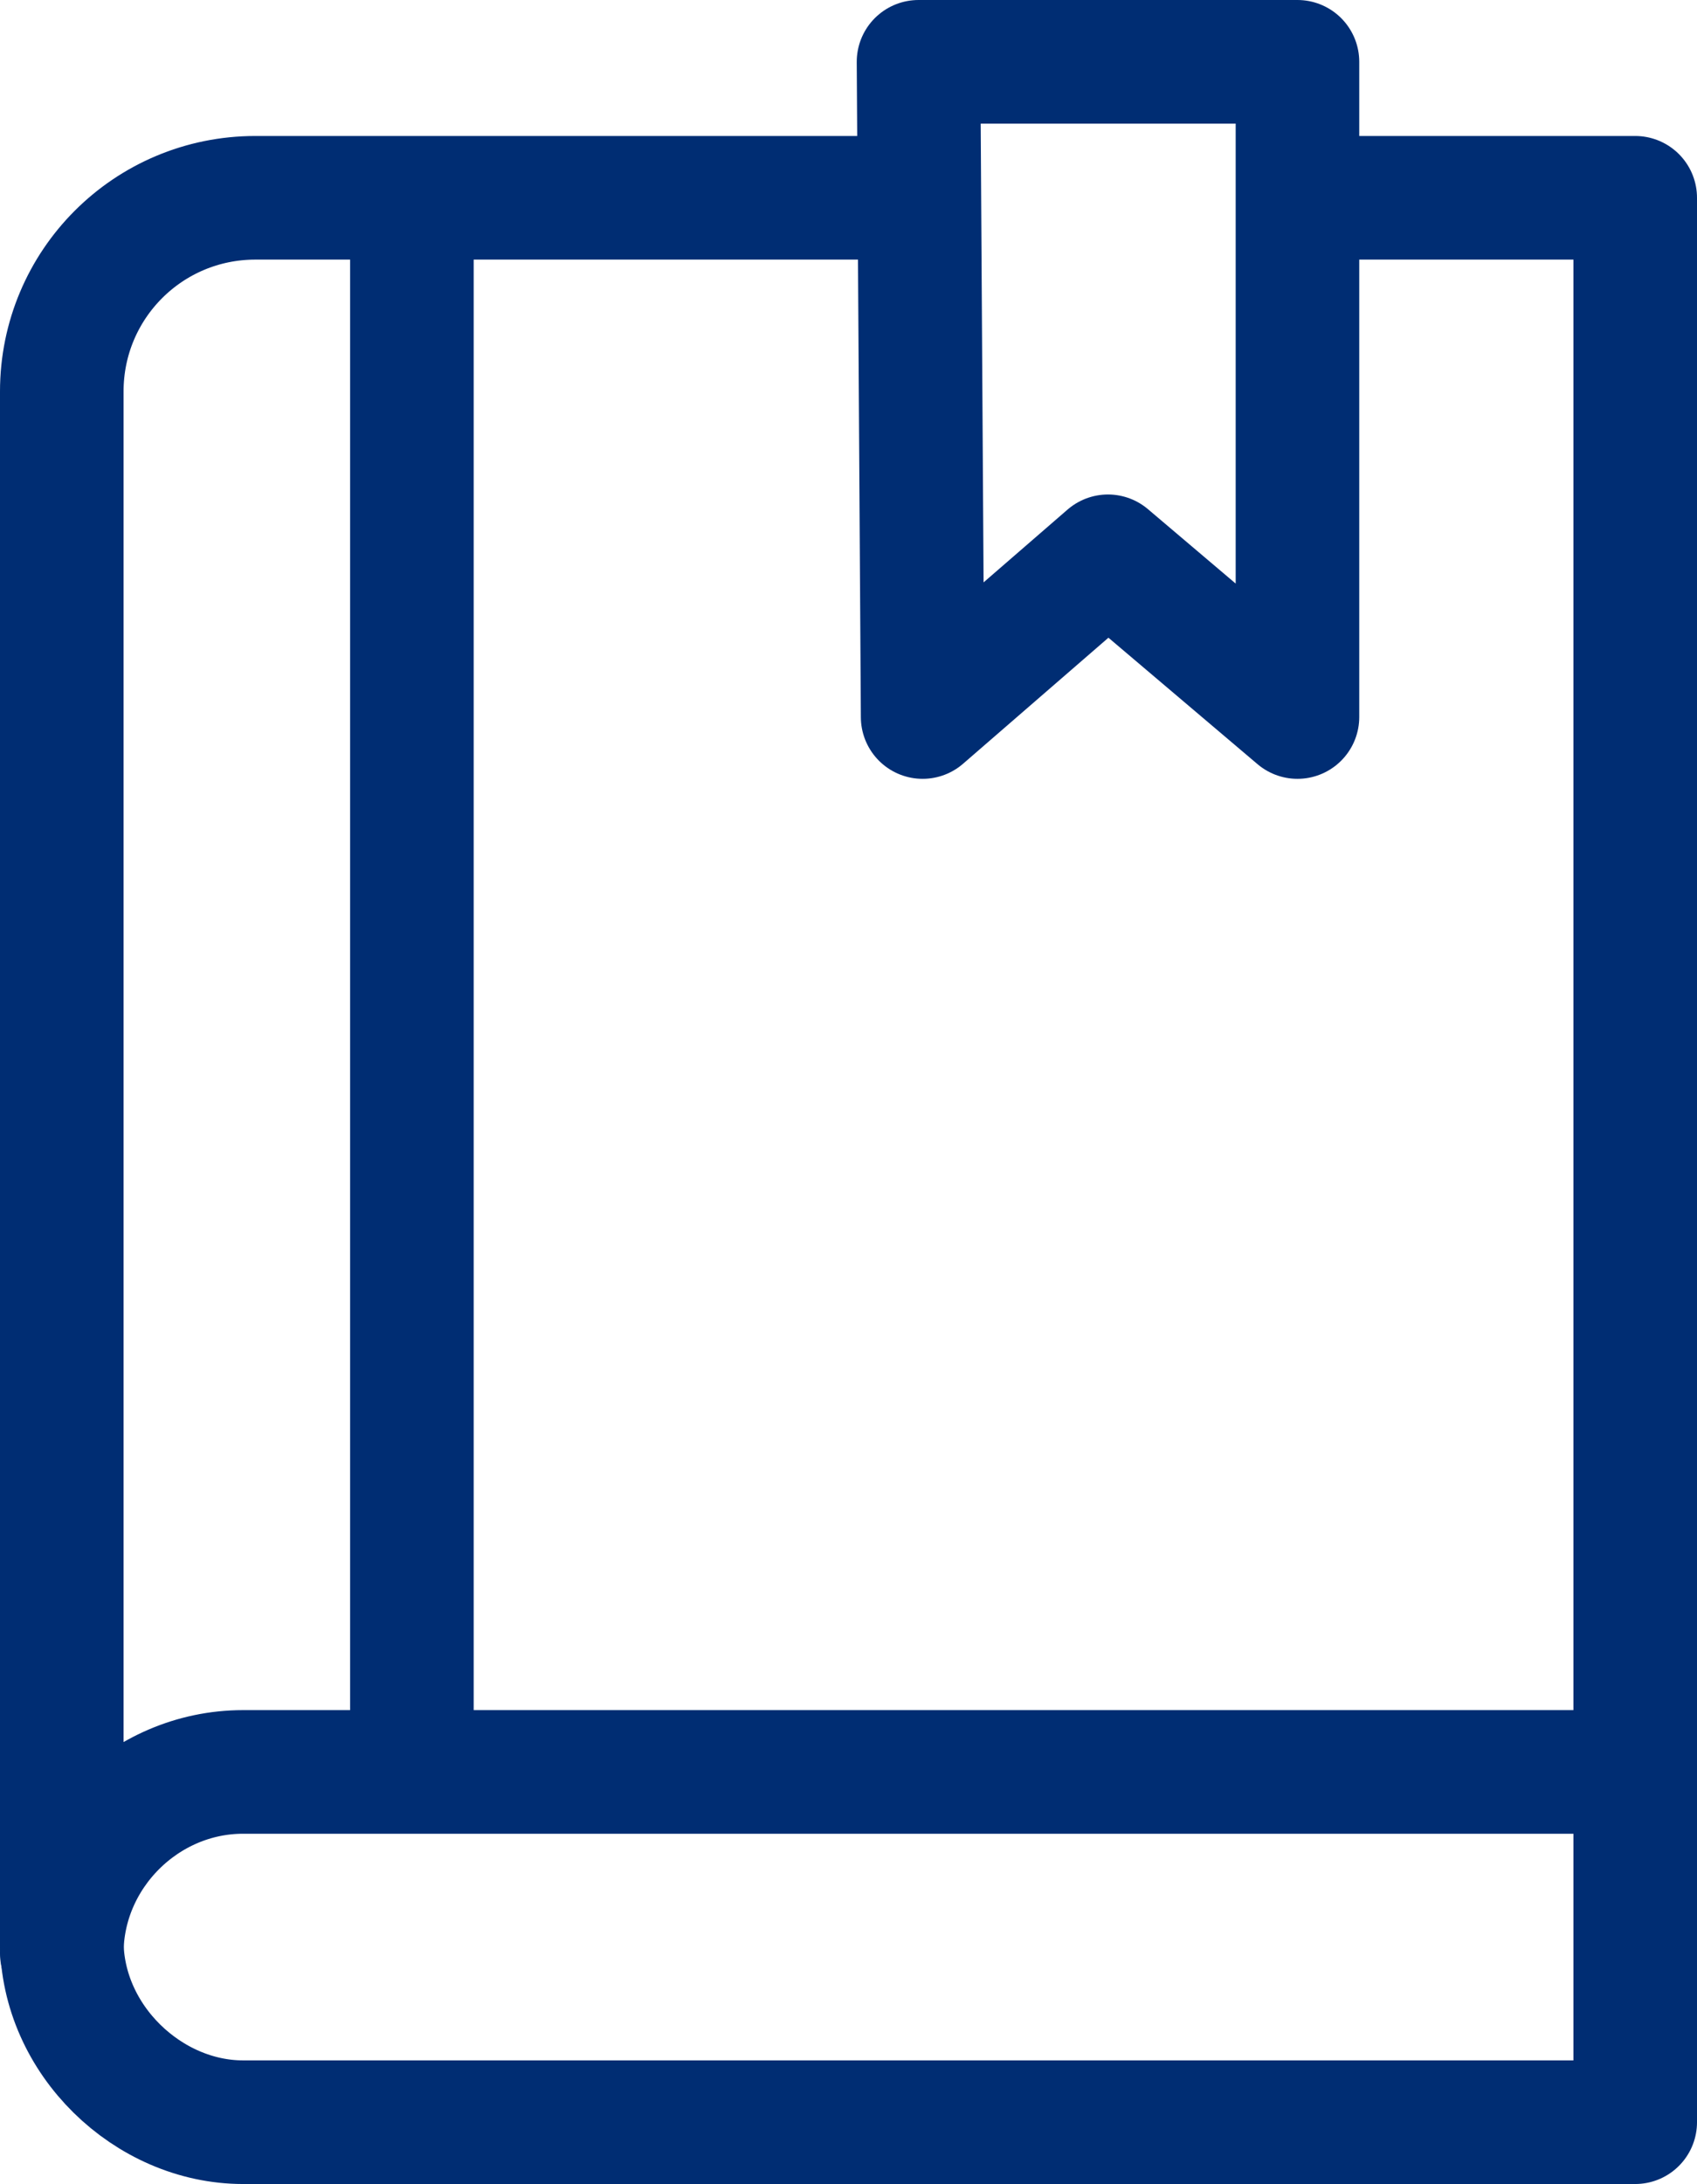
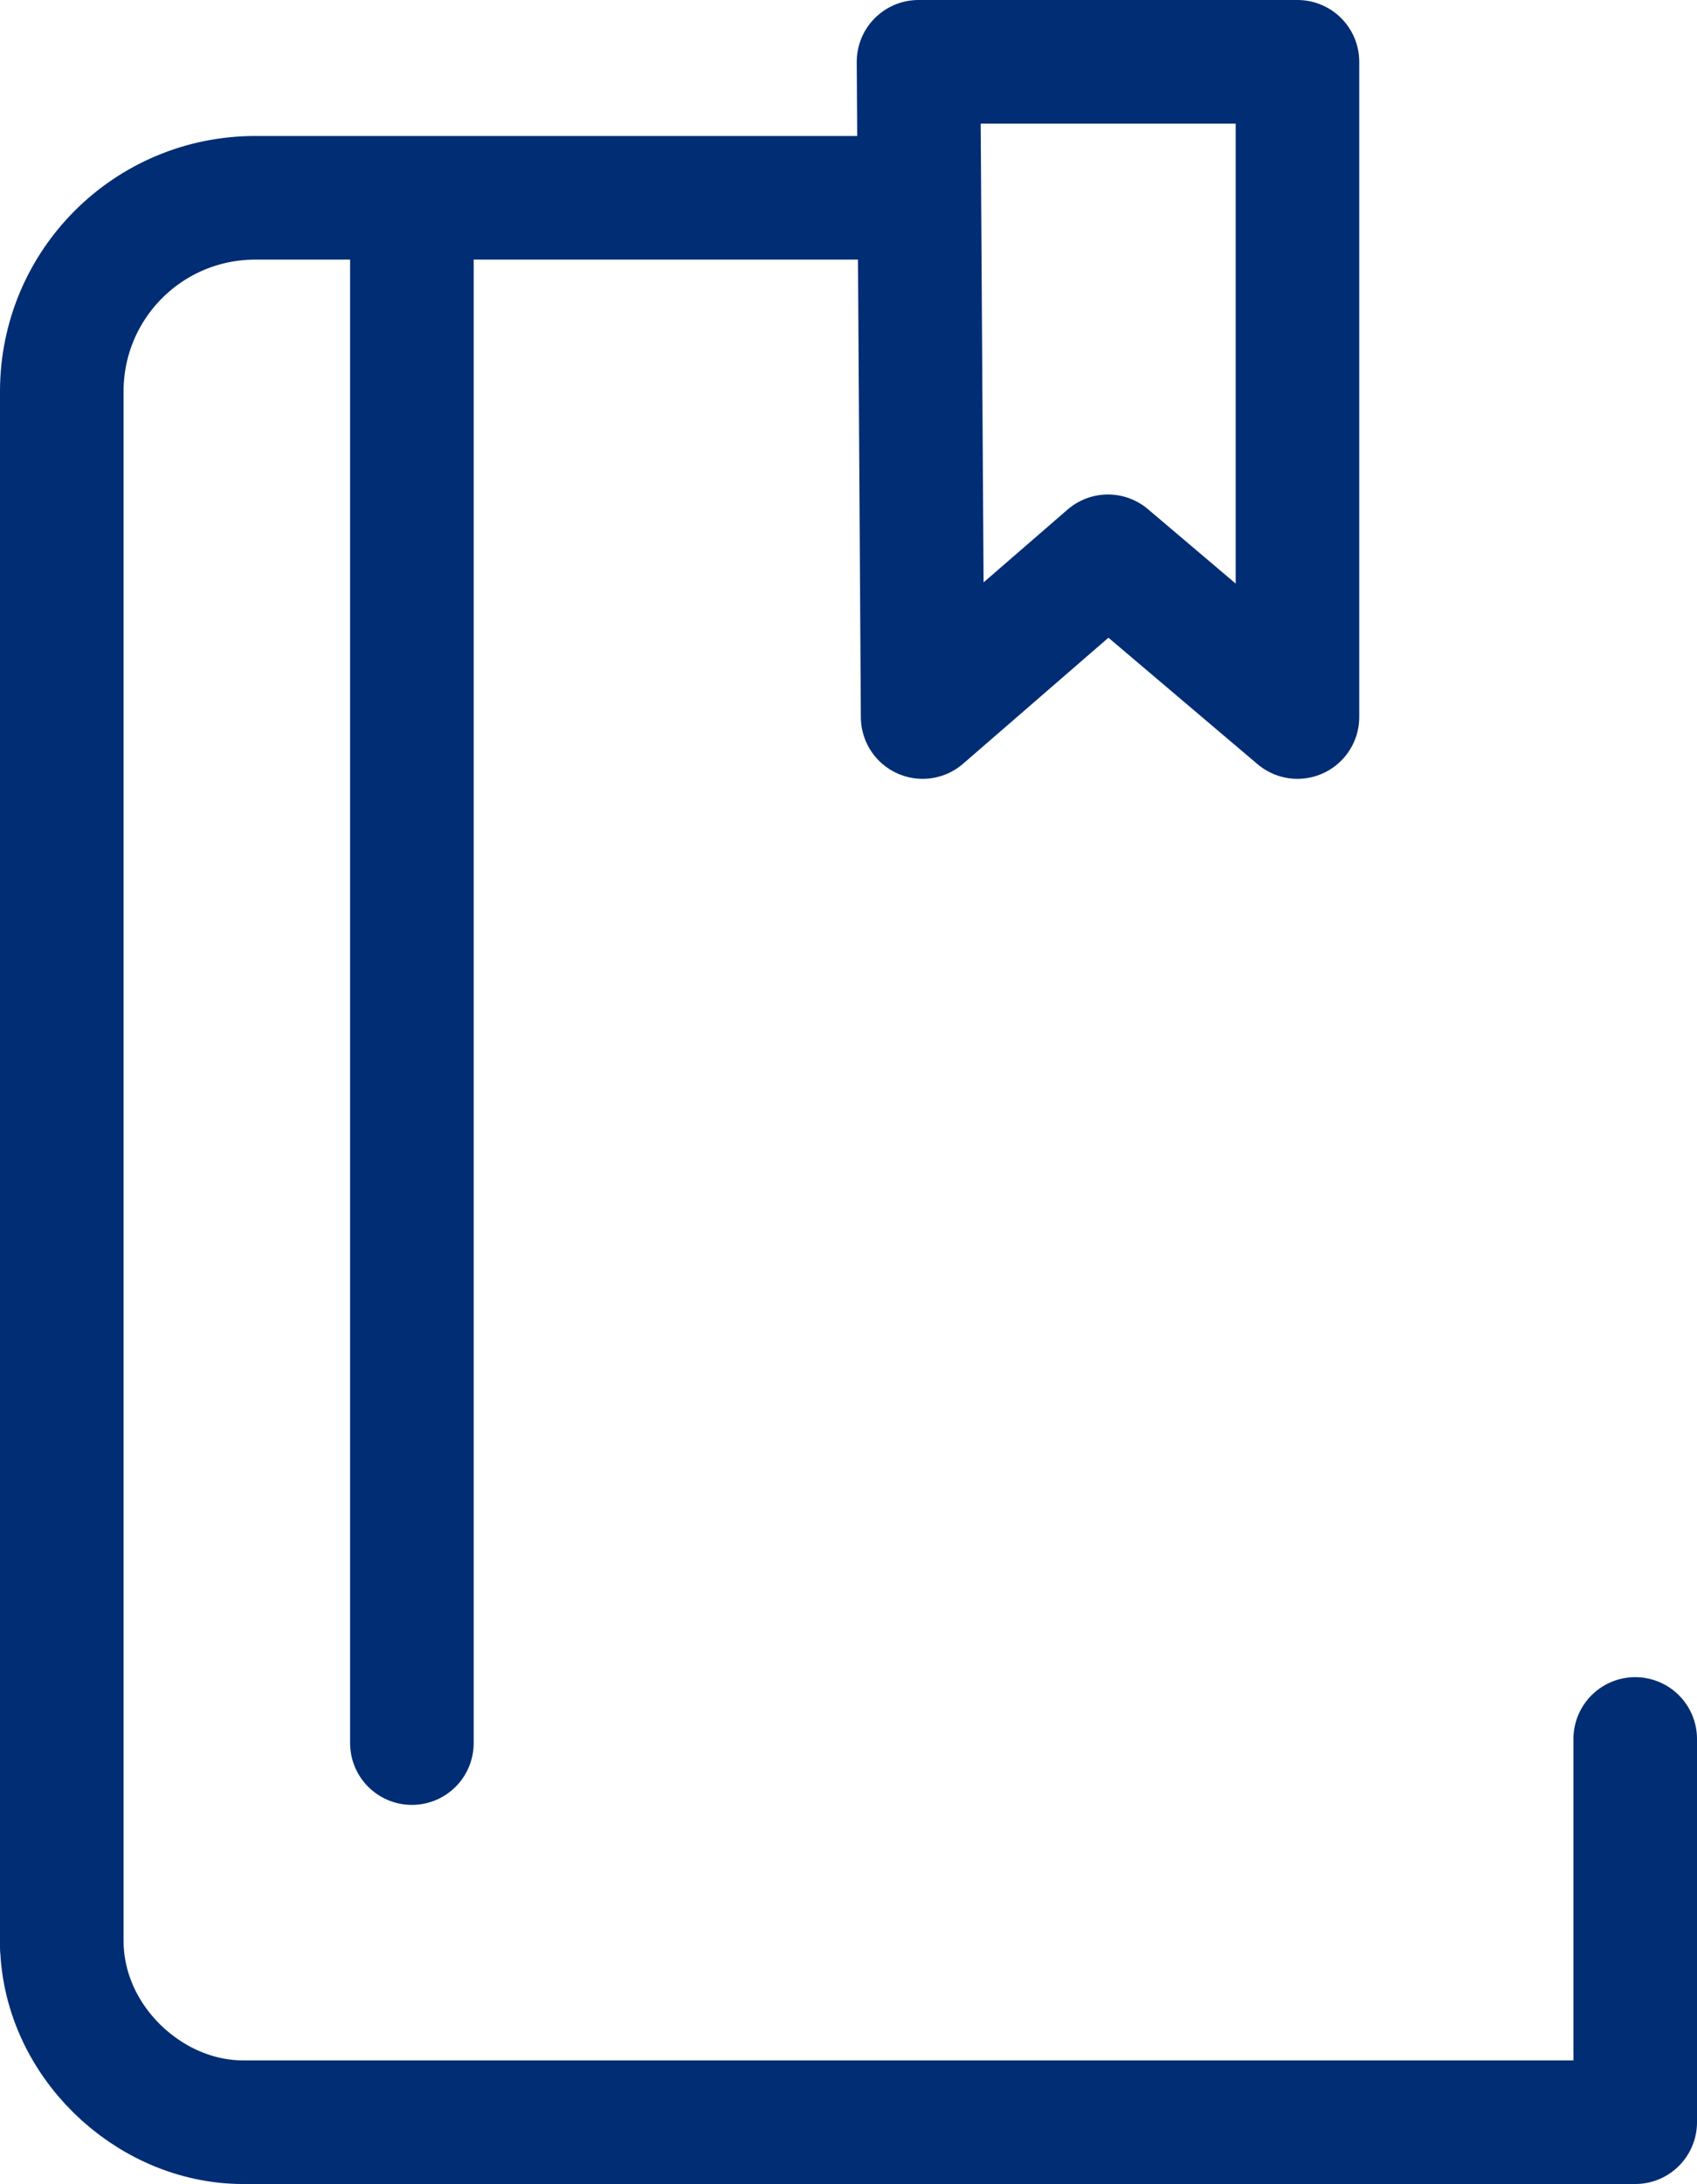
<svg xmlns="http://www.w3.org/2000/svg" id="_레이어_1" data-name="레이어_1" width="41.2" height="53" version="1.1" viewBox="0 0 41.2 53">
  <defs>
    <style>
      .st0 {
        fill: none;
        stroke: #002d73;
        stroke-linecap: round;
        stroke-linejoin: round;
        stroke-width: 3px;
      }
    </style>
  </defs>
  <g>
    <path class="st0" d="M1.5,47.1c0,2.4,2.1,4.4,4.4,4.4h33.8v-9.3" />
-     <path class="st0" d="M39.7,43H5.9c-2.4,0-4.4,2-4.4,4.4h0" />
    <g>
      <path class="st0" d="M22.3,4.8H6.2c-2.6,0-4.7,2.1-4.7,4.7h0v37.7" />
-       <polyline class="st0" points="39.7 42.2 39.7 4.8 32.1 4.8" />
      <path class="st0" d="M1.5,47.1" />
      <line class="st0" x1="10" y1="42.3" x2="10" y2="5.5" />
    </g>
  </g>
  <polygon class="st0" points="31.5 1.5 31.5 17.4 26.9 13.5 22.4 17.4 22.3 1.5 31.5 1.5" />
</svg>